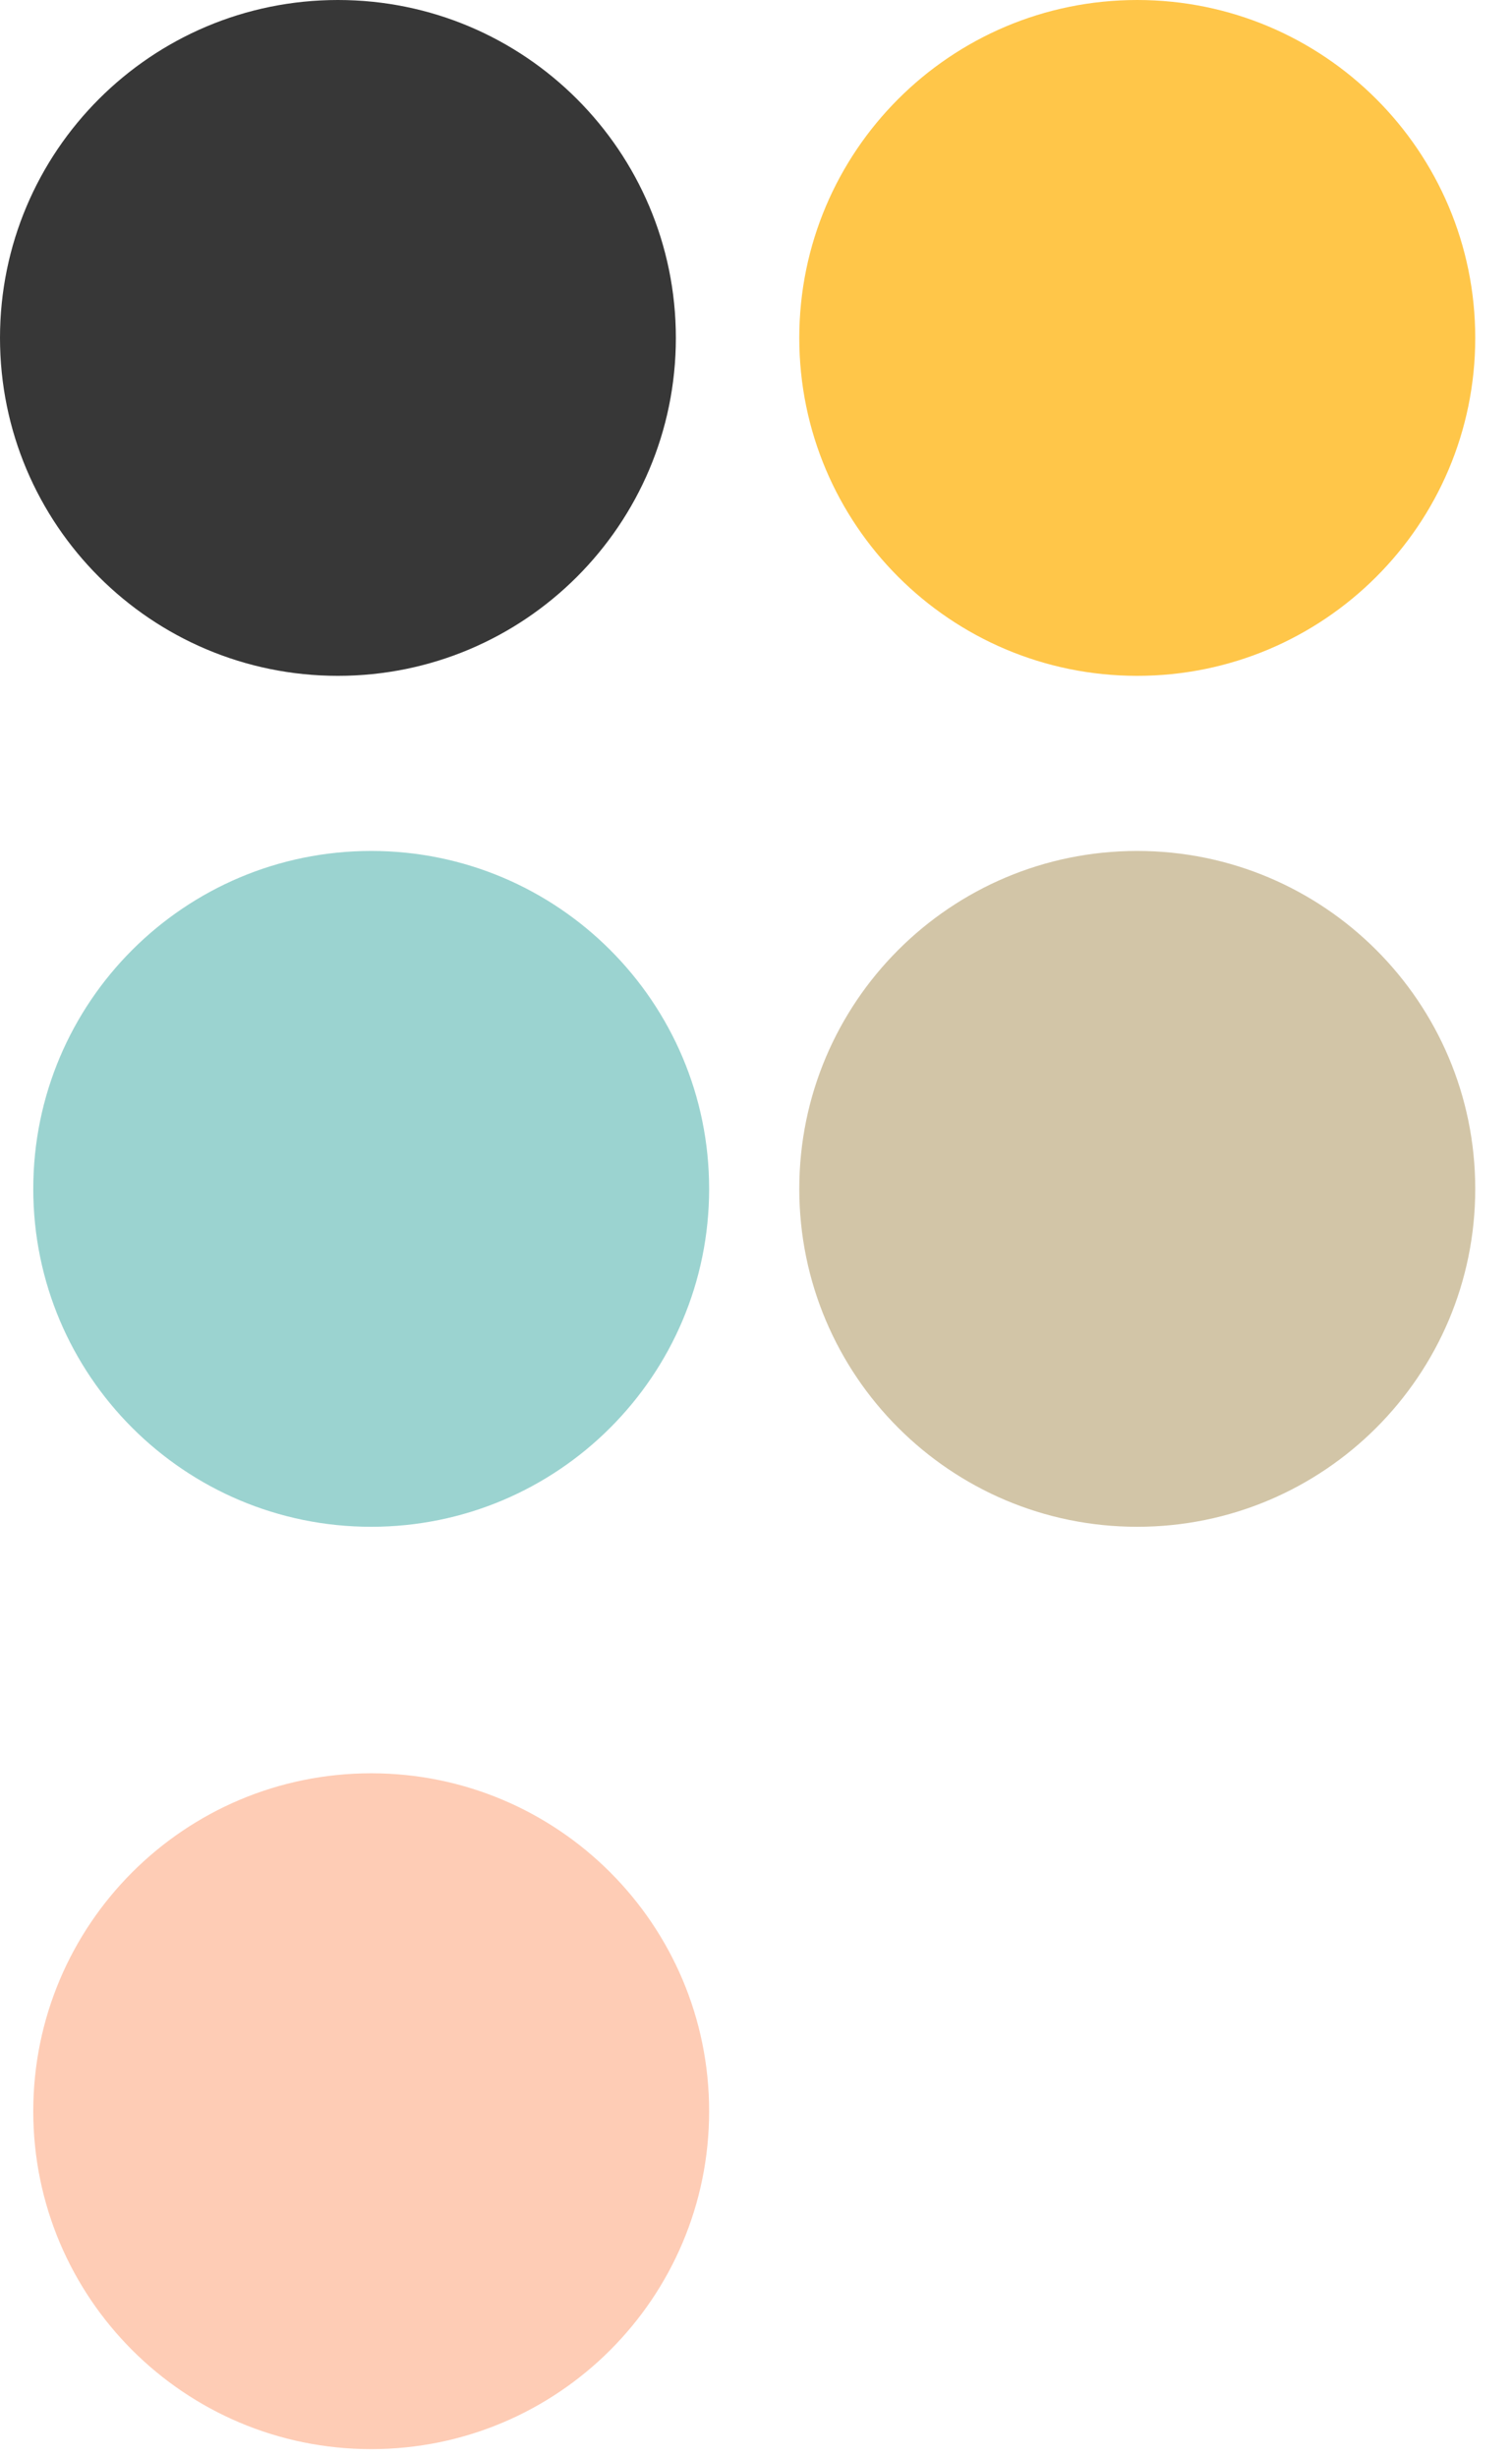
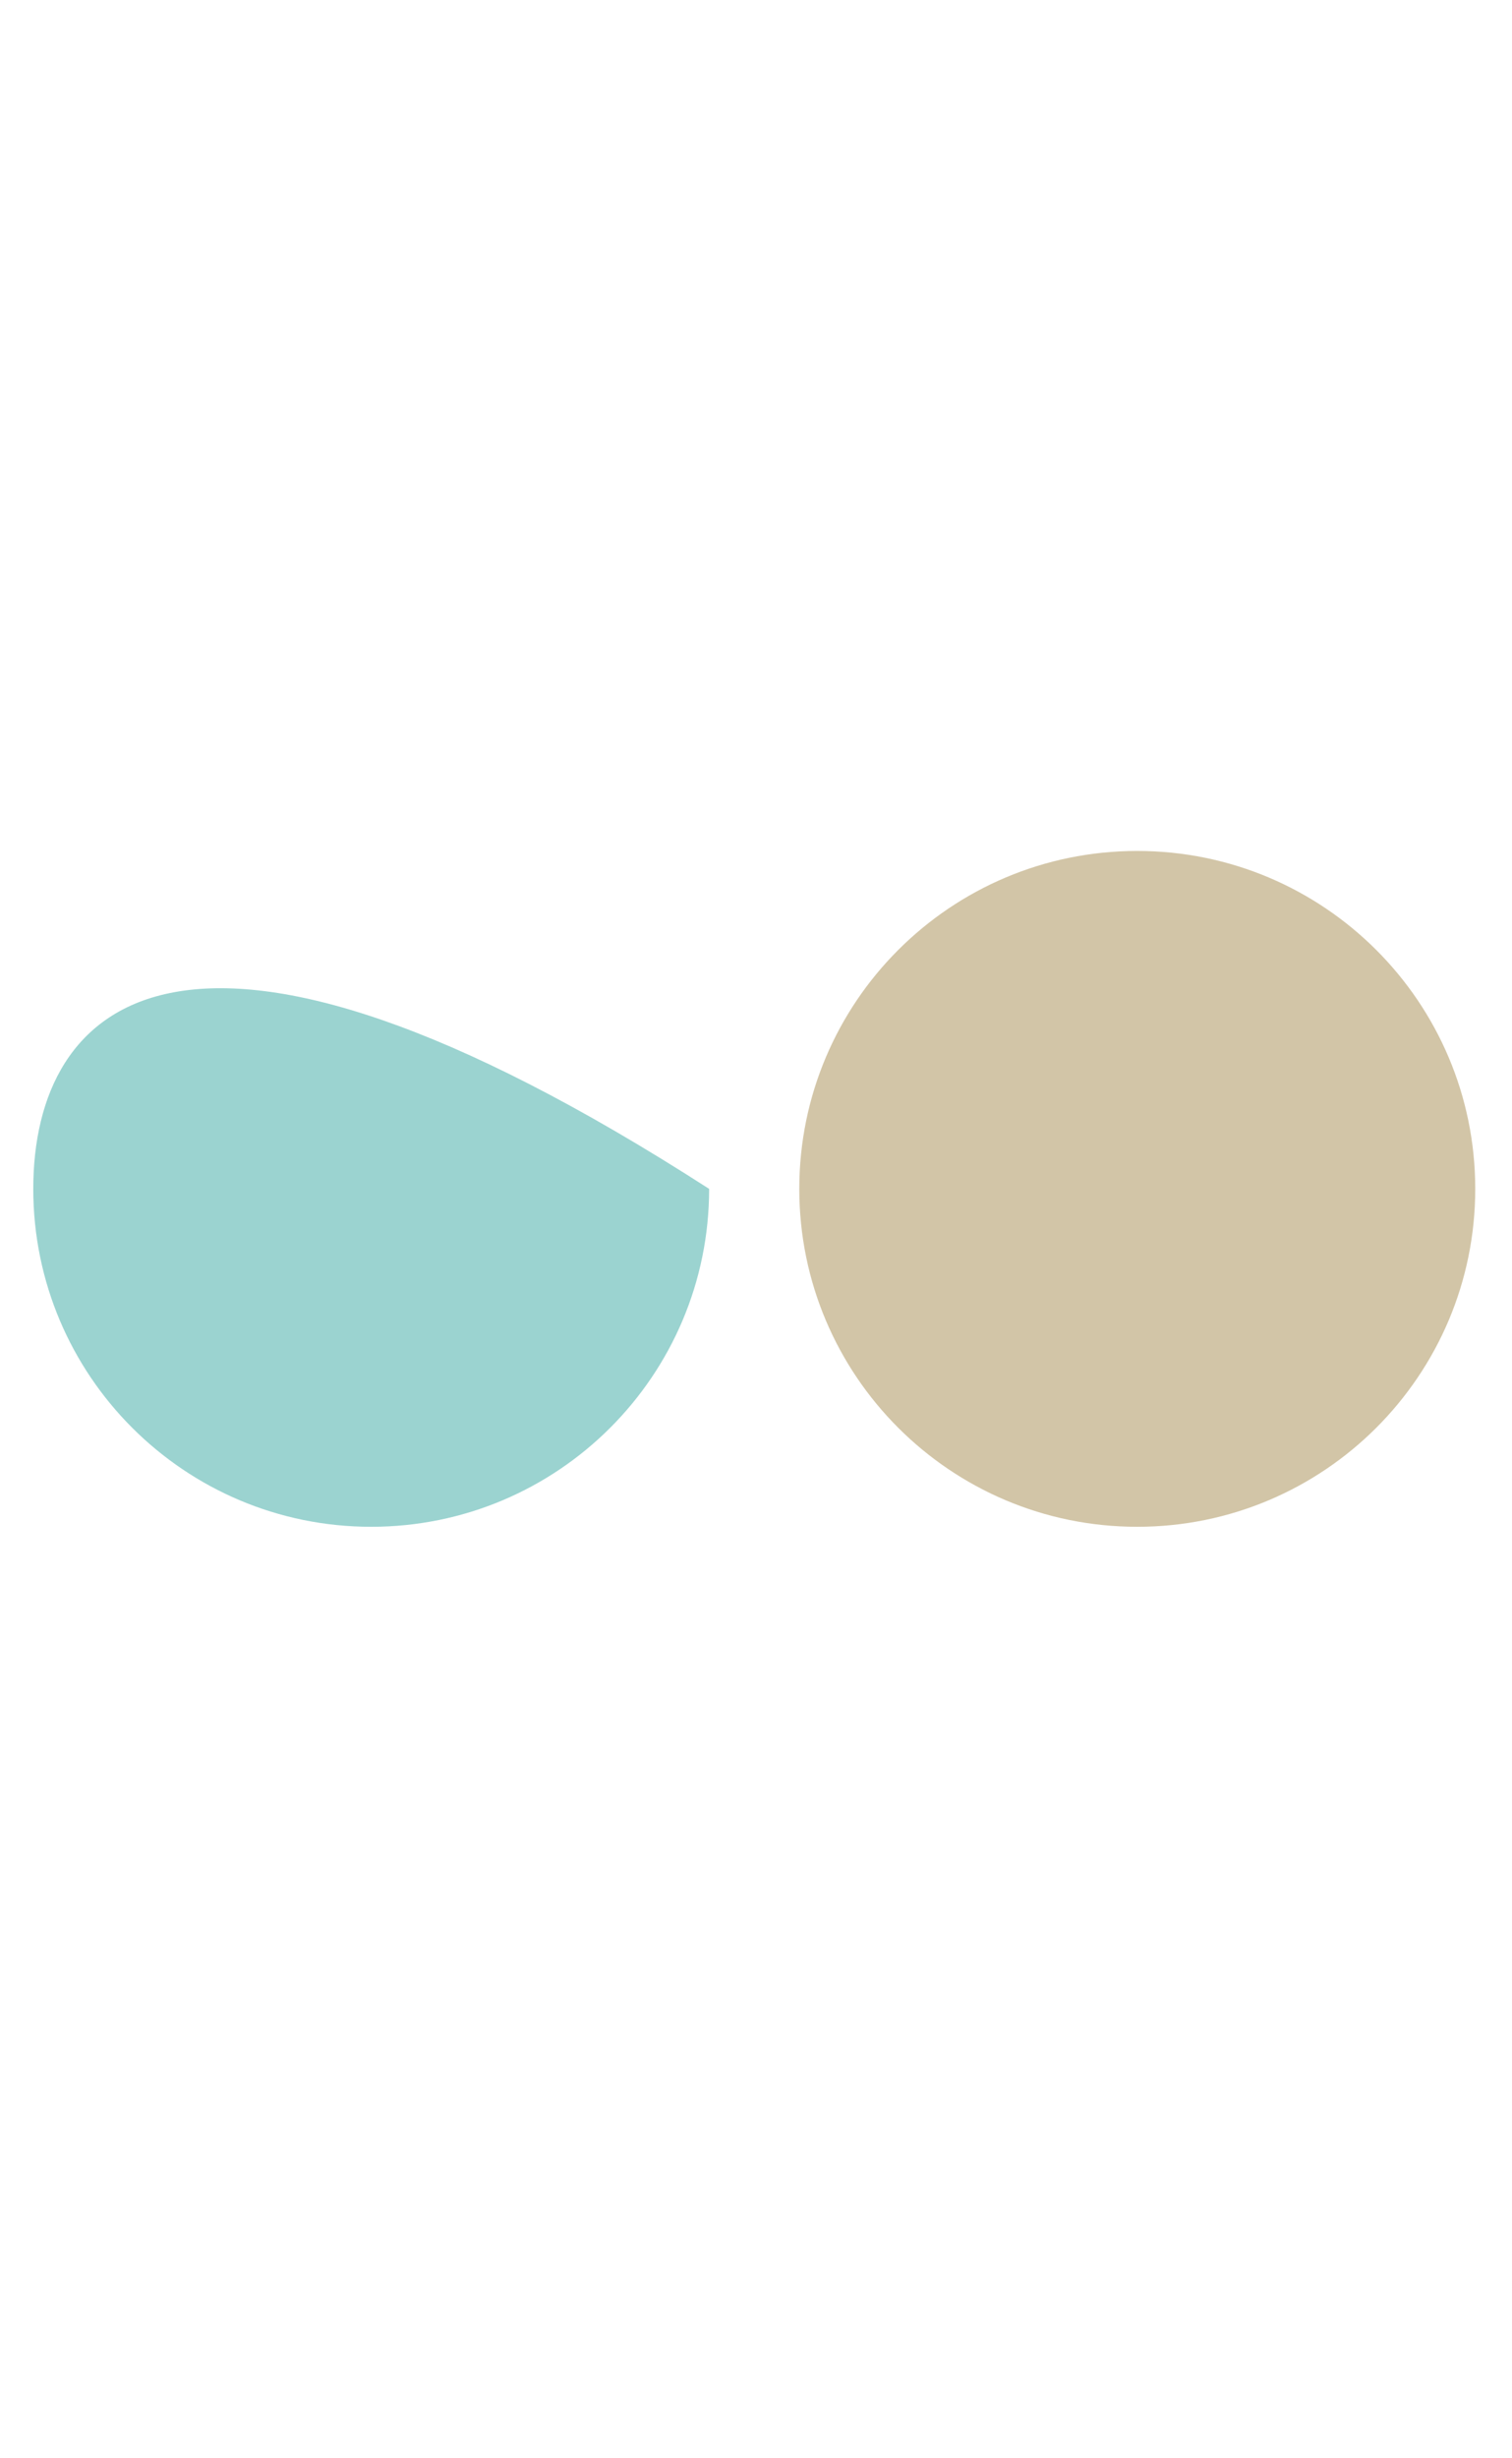
<svg xmlns="http://www.w3.org/2000/svg" width="16" height="26" viewBox="0 0 16 26" fill="none">
-   <path fill-rule="evenodd" clip-rule="evenodd" d="M12.034 7.148C14.009 7.148 15.611 5.548 15.611 3.574C15.611 1.6 14.009 0 12.034 0C10.059 0 8.458 1.6 8.458 3.574C8.458 5.548 10.059 7.148 12.034 7.148Z" fill="#FFC649" />
  <path fill-rule="evenodd" clip-rule="evenodd" d="M12.034 16.148C14.009 16.148 15.611 14.548 15.611 12.574C15.611 10.6 14.009 9 12.034 9C10.059 9 8.458 10.6 8.458 12.574C8.458 14.548 10.059 16.148 12.034 16.148Z" fill="#D2C5A7" />
-   <path fill-rule="evenodd" clip-rule="evenodd" d="M3.928 16.148C5.903 16.148 7.504 14.548 7.504 12.574C7.504 10.6 5.903 9 3.928 9C1.953 9 0.352 10.6 0.352 12.574C0.352 14.548 1.953 16.148 3.928 16.148Z" fill="#9BD3D0" />
-   <path fill-rule="evenodd" clip-rule="evenodd" d="M3.928 25.903C5.903 25.903 7.504 24.303 7.504 22.329C7.504 20.355 5.903 18.755 3.928 18.755C1.953 18.755 0.352 20.355 0.352 22.329C0.352 24.303 1.953 25.903 3.928 25.903Z" fill="#FECCB5" />
-   <path fill-rule="evenodd" clip-rule="evenodd" d="M3.576 7.148C5.551 7.148 7.152 5.548 7.152 3.574C7.152 1.6 5.551 0 3.576 0C1.601 0 0 1.6 0 3.574C0 5.548 1.601 7.148 3.576 7.148Z" fill="#373737" />
+   <path fill-rule="evenodd" clip-rule="evenodd" d="M3.928 16.148C5.903 16.148 7.504 14.548 7.504 12.574C1.953 9 0.352 10.6 0.352 12.574C0.352 14.548 1.953 16.148 3.928 16.148Z" fill="#9BD3D0" />
</svg>